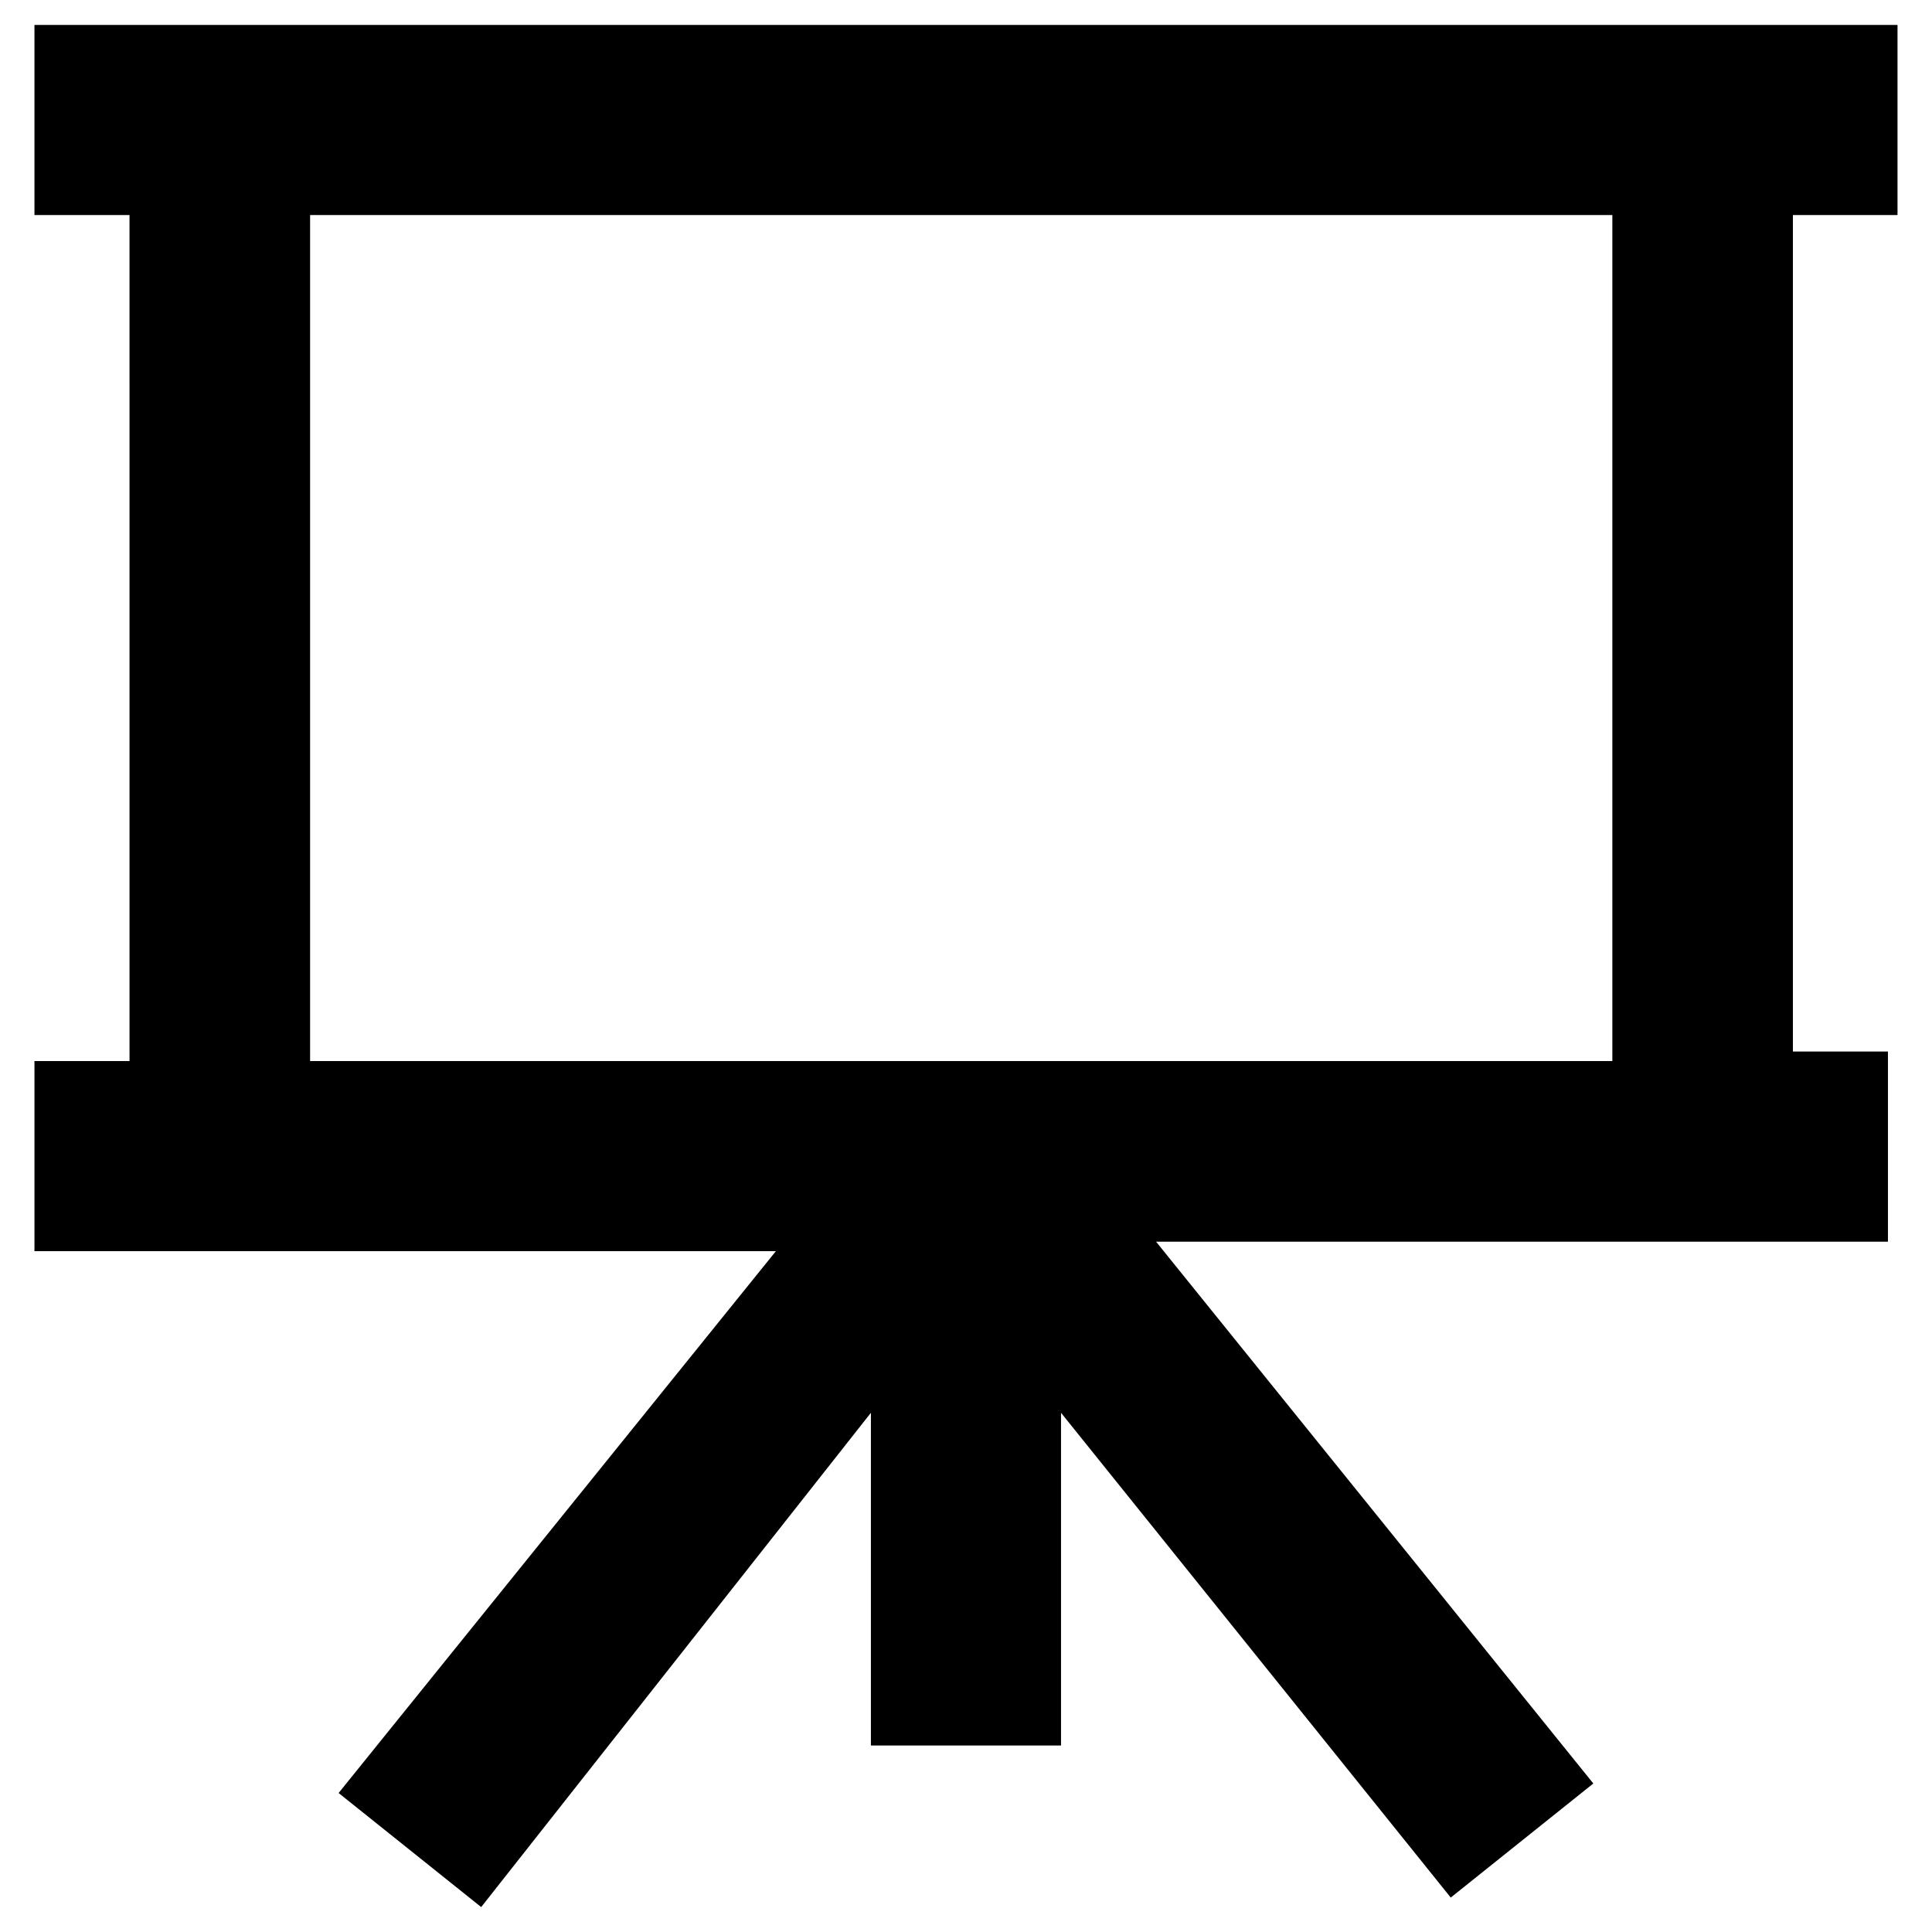
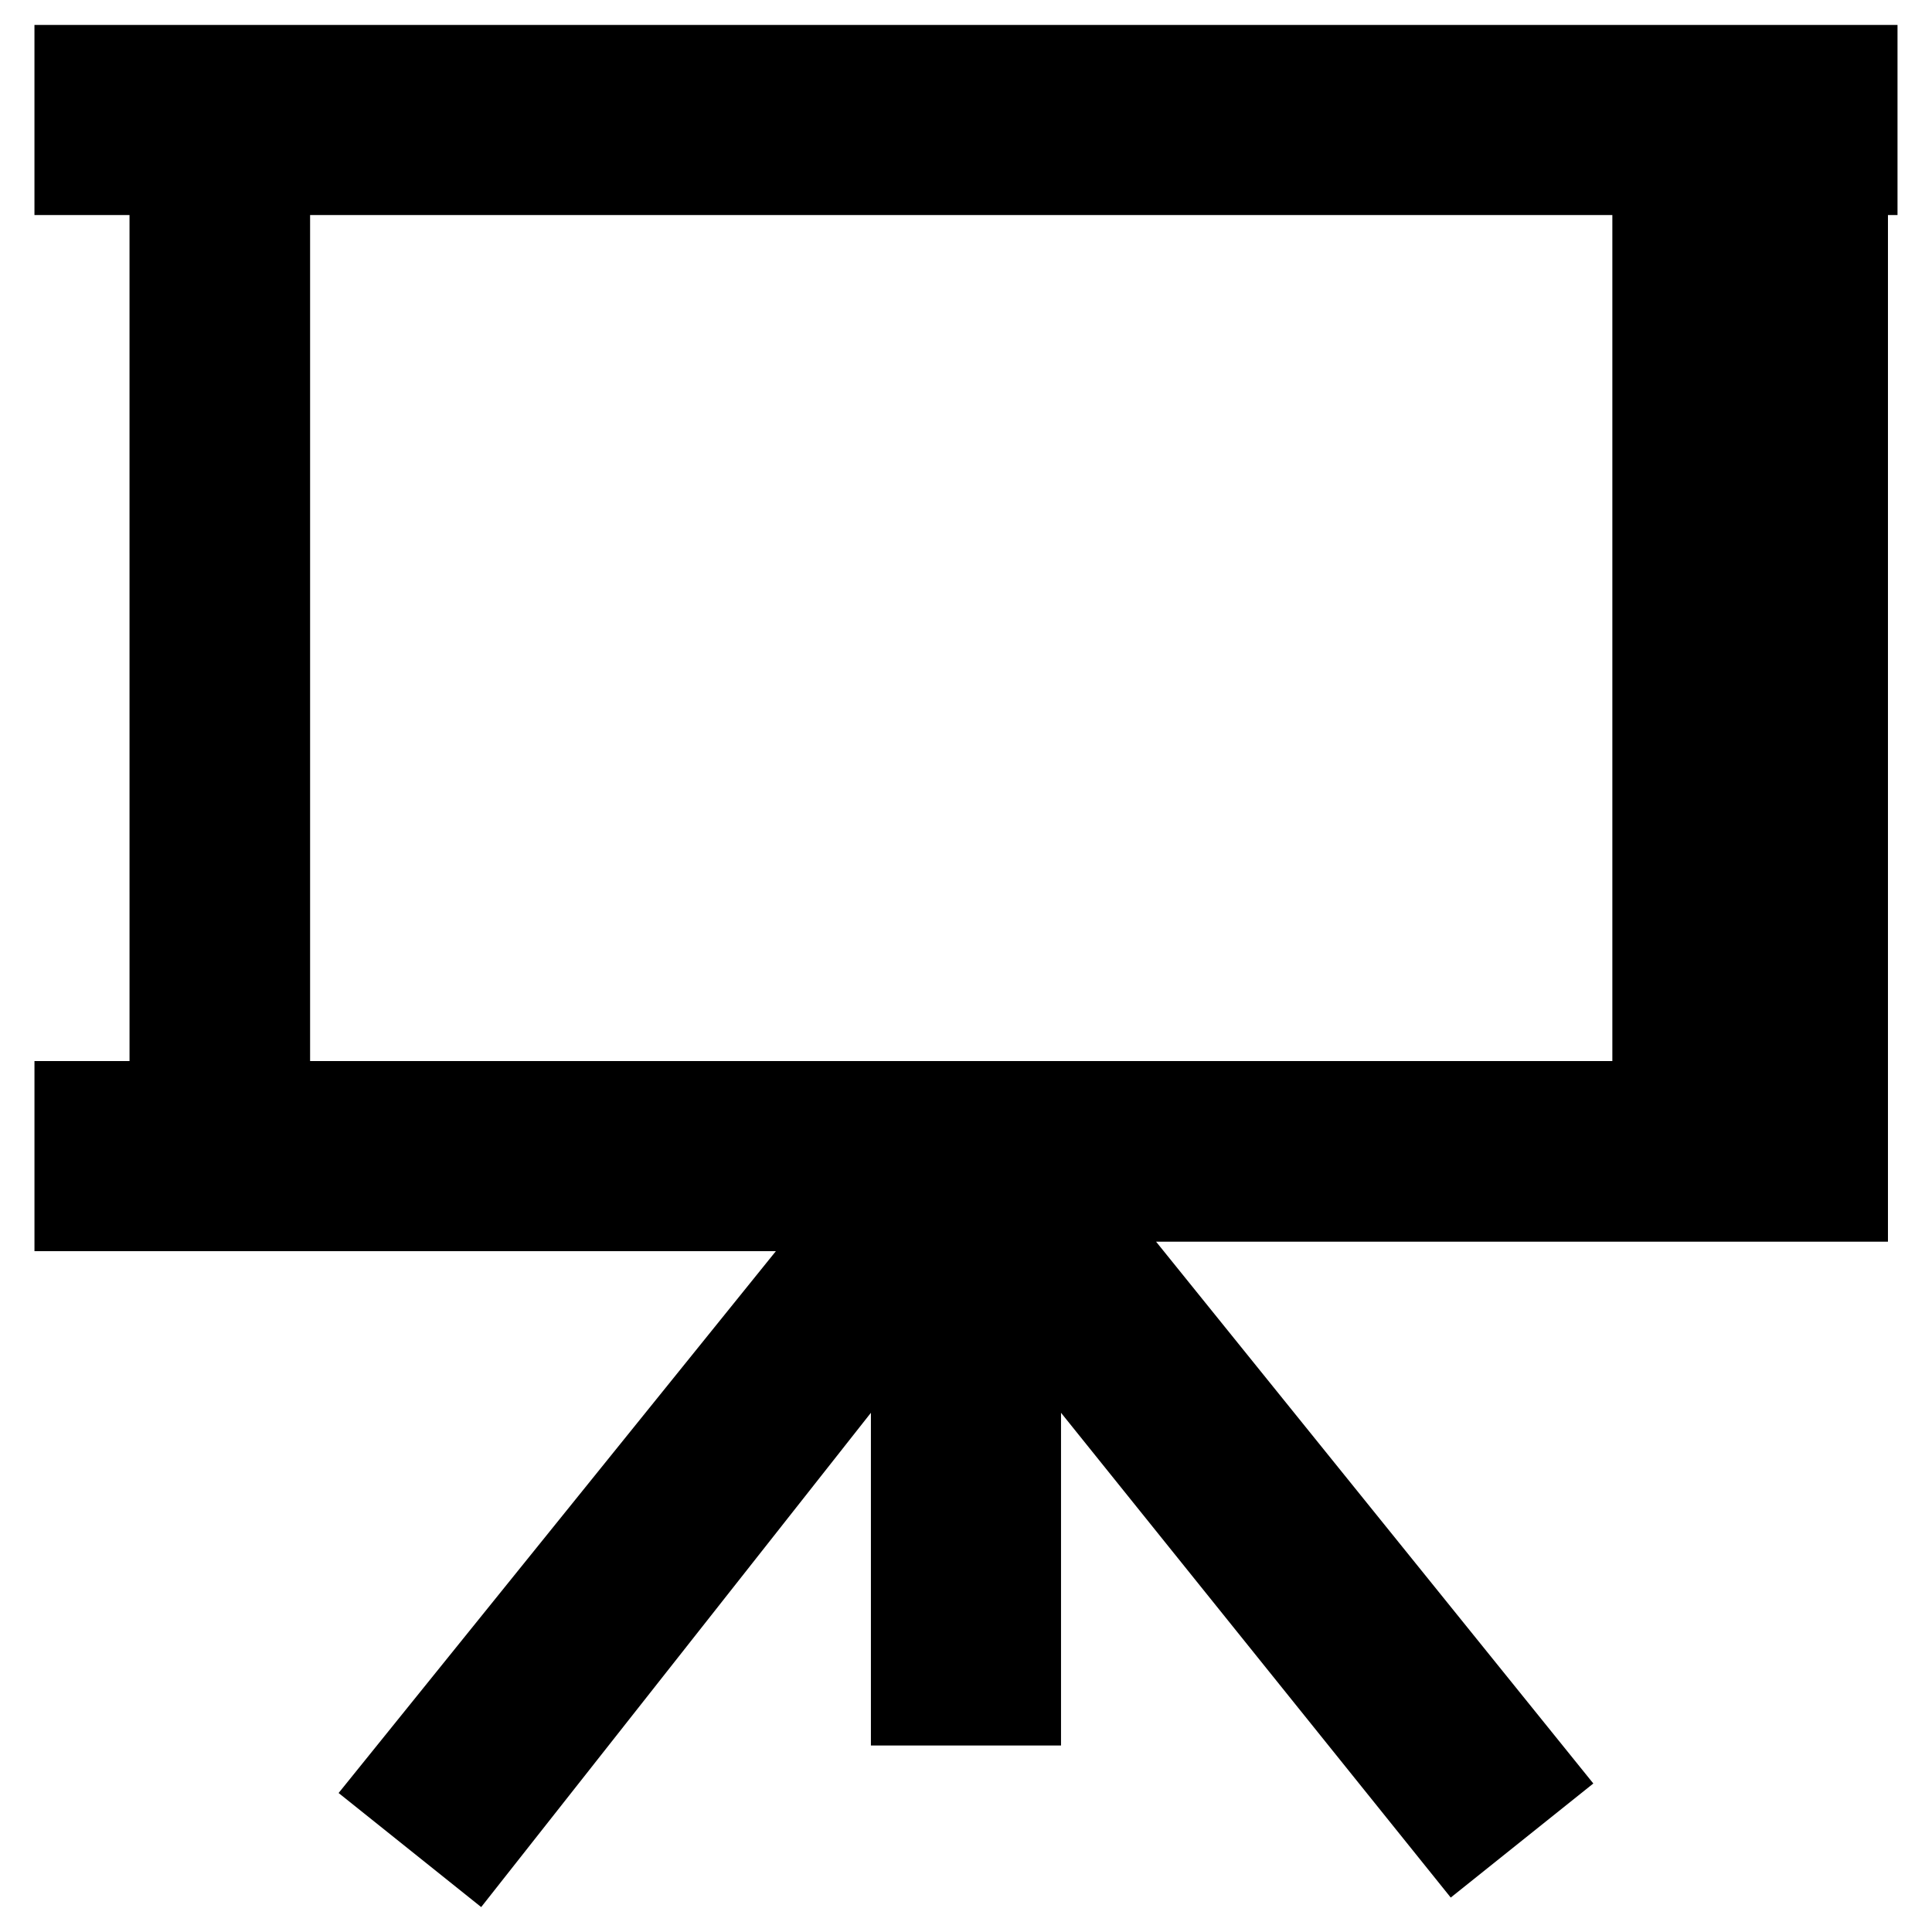
<svg xmlns="http://www.w3.org/2000/svg" fill="#000000" width="800px" height="800px" version="1.1" viewBox="144 144 512 512">
-   <path d="m646.86 200.99v-50.383h-493.73v50.383h25.191l0.004 224.2h-25.191v50.383h196.48l-115.88 143.59 37.785 30.23 103.28-130.99v88.168h50.383v-88.168l103.28 128.47 37.785-30.23-115.88-143.59h193.96v-50.383h-25.191v-221.68zm-73.051 224.2h-347.63v-224.2h345.11v224.2z" />
+   <path d="m646.86 200.99v-50.383h-493.73v50.383h25.191l0.004 224.2h-25.191v50.383h196.48l-115.88 143.59 37.785 30.23 103.28-130.99v88.168h50.383v-88.168l103.28 128.47 37.785-30.23-115.88-143.59h193.96v-50.383v-221.68zm-73.051 224.2h-347.63v-224.2h345.11v224.2z" />
</svg>